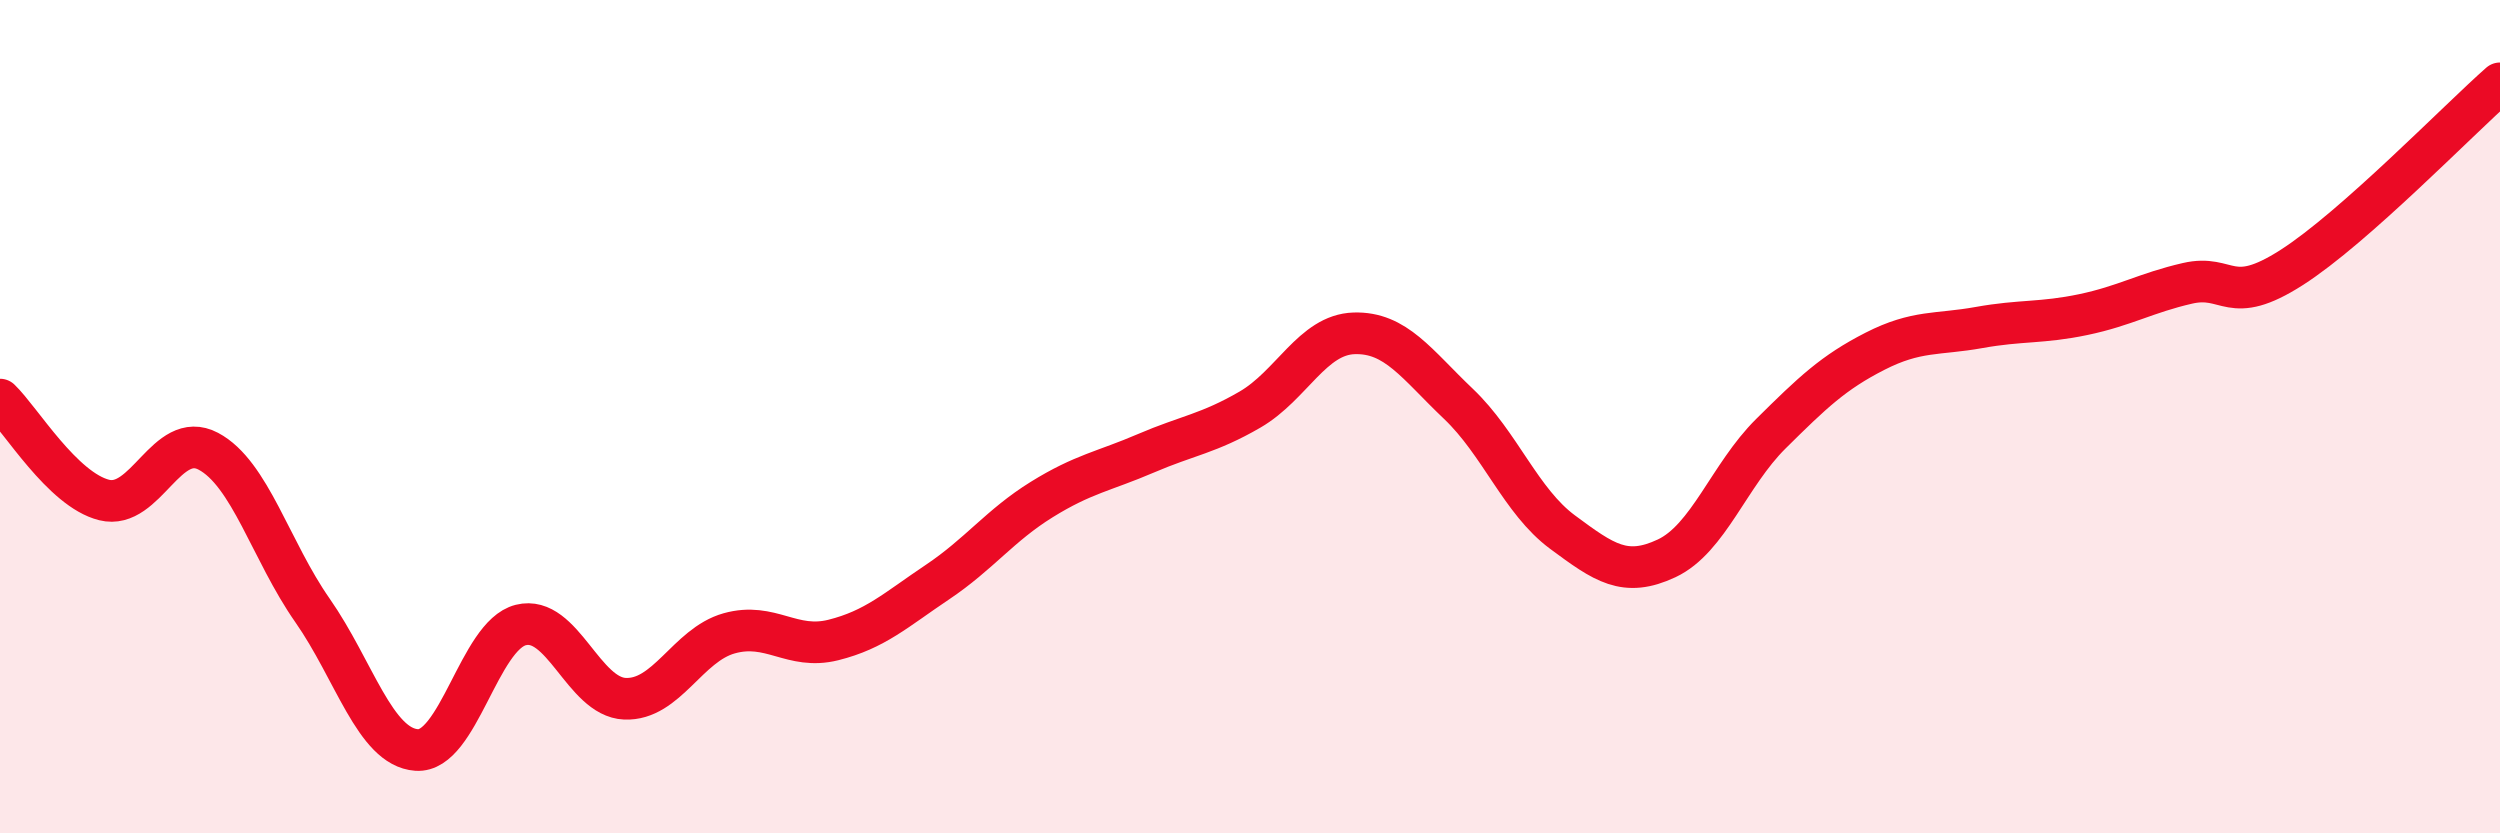
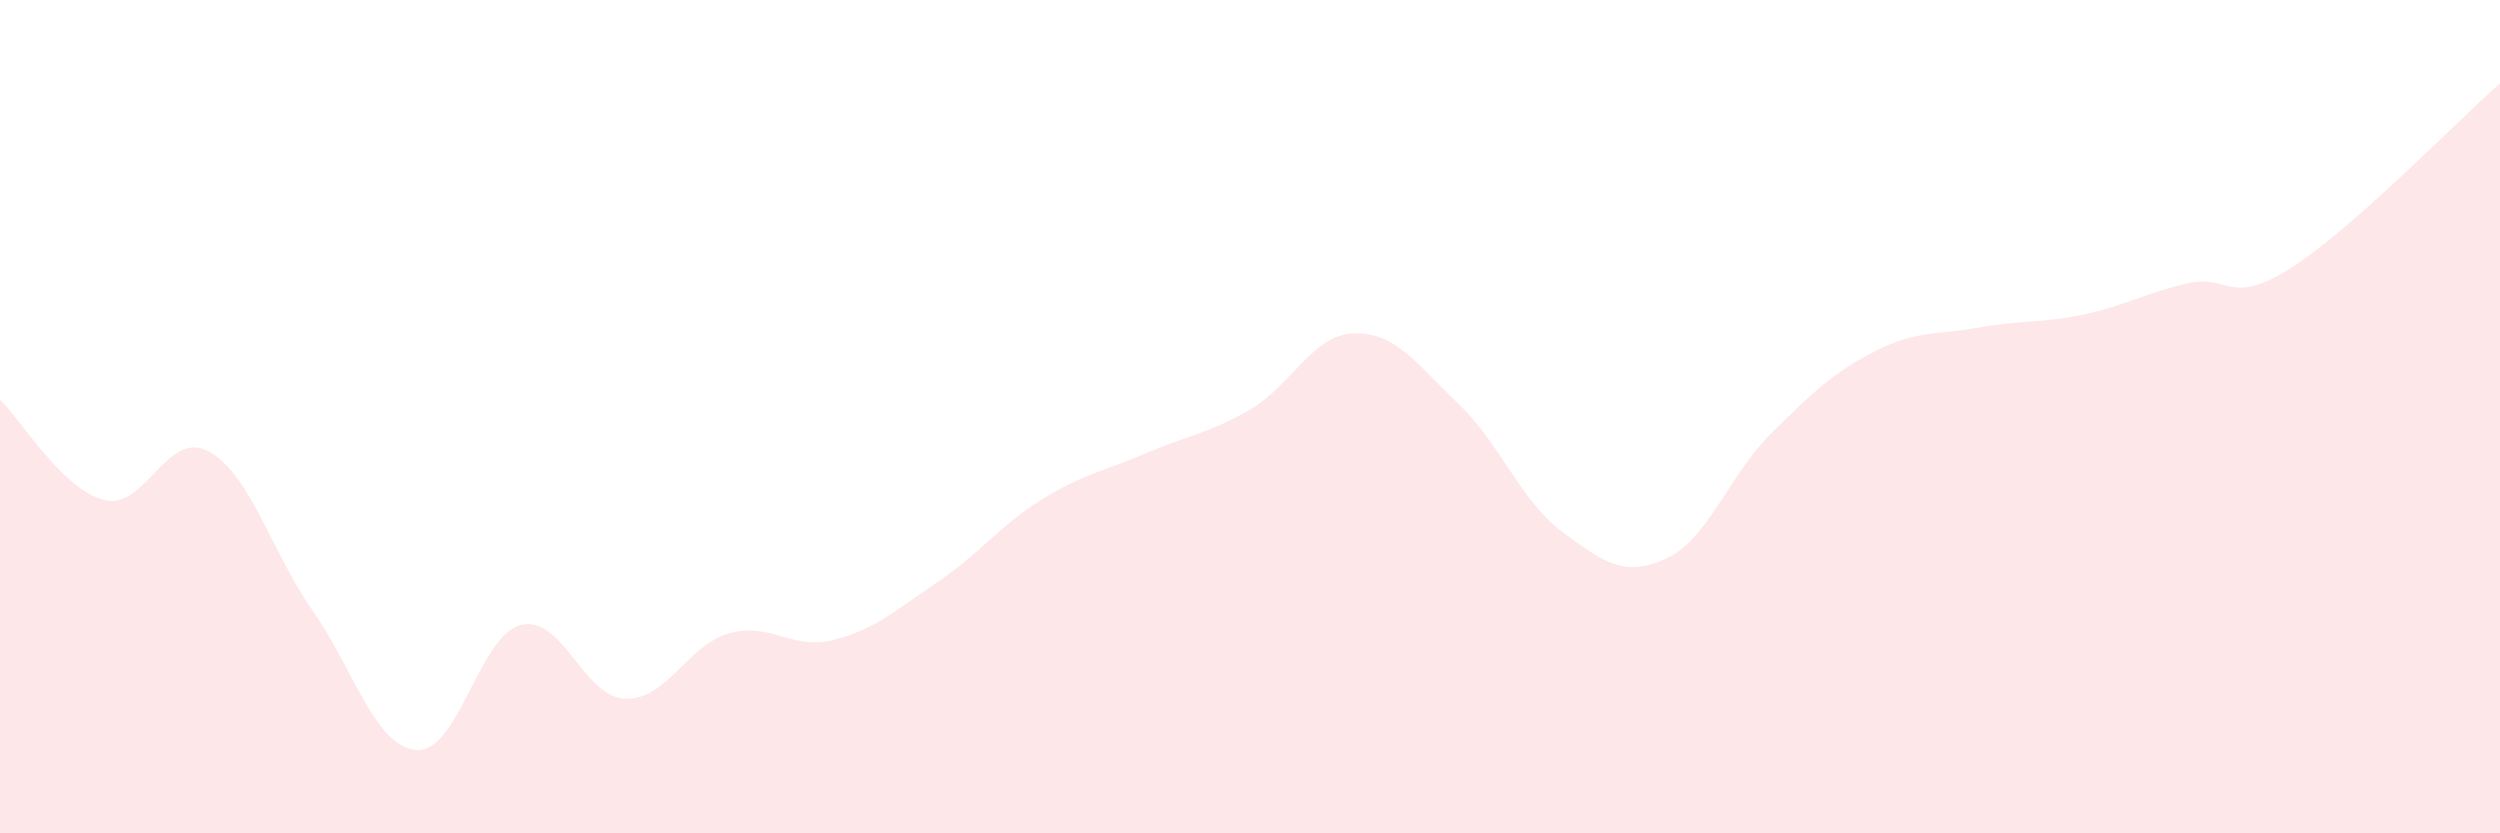
<svg xmlns="http://www.w3.org/2000/svg" width="60" height="20" viewBox="0 0 60 20">
  <path d="M 0,9.59 C 0.5,10.07 1.5,11.75 2.5,12 C 3.5,12.25 4,10.3 5,10.83 C 6,11.36 6.5,13.22 7.5,14.65 C 8.5,16.08 9,17.93 10,18 C 11,18.07 11.5,15.25 12.5,15 C 13.5,14.75 14,16.73 15,16.77 C 16,16.81 16.5,15.48 17.5,15.2 C 18.5,14.92 19,15.61 20,15.36 C 21,15.11 21.5,14.64 22.5,13.97 C 23.5,13.3 24,12.61 25,11.99 C 26,11.37 26.5,11.31 27.5,10.88 C 28.5,10.45 29,10.41 30,9.83 C 31,9.25 31.5,8.03 32.5,8 C 33.5,7.97 34,8.74 35,9.69 C 36,10.64 36.5,12.03 37.5,12.77 C 38.5,13.51 39,13.87 40,13.4 C 41,12.93 41.5,11.4 42.5,10.41 C 43.5,9.42 44,8.94 45,8.43 C 46,7.92 46.5,8.04 47.5,7.86 C 48.5,7.68 49,7.76 50,7.55 C 51,7.34 51.5,7.03 52.5,6.8 C 53.5,6.57 53.5,7.38 55,6.42 C 56.5,5.46 59,2.88 60,2L60 20L0 20Z" fill="#EB0A25" opacity="0.1" stroke-linecap="round" stroke-linejoin="round" />
-   <path d="M 0,9.59 C 0.5,10.07 1.5,11.75 2.5,12 C 3.5,12.25 4,10.3 5,10.83 C 6,11.36 6.5,13.22 7.5,14.65 C 8.5,16.08 9,17.93 10,18 C 11,18.07 11.5,15.25 12.5,15 C 13.5,14.75 14,16.73 15,16.77 C 16,16.81 16.5,15.48 17.5,15.2 C 18.5,14.92 19,15.61 20,15.36 C 21,15.11 21.5,14.64 22.5,13.97 C 23.5,13.3 24,12.61 25,11.99 C 26,11.37 26.5,11.31 27.5,10.88 C 28.5,10.45 29,10.41 30,9.83 C 31,9.25 31.5,8.03 32.5,8 C 33.5,7.97 34,8.74 35,9.69 C 36,10.64 36.5,12.03 37.5,12.77 C 38.5,13.51 39,13.87 40,13.4 C 41,12.93 41.5,11.4 42.5,10.41 C 43.5,9.42 44,8.94 45,8.43 C 46,7.92 46.5,8.04 47.5,7.86 C 48.5,7.68 49,7.76 50,7.55 C 51,7.34 51.5,7.03 52.5,6.8 C 53.5,6.57 53.5,7.38 55,6.42 C 56.5,5.46 59,2.88 60,2" stroke="#EB0A25" stroke-width="1" fill="none" stroke-linecap="round" stroke-linejoin="round" />
</svg>